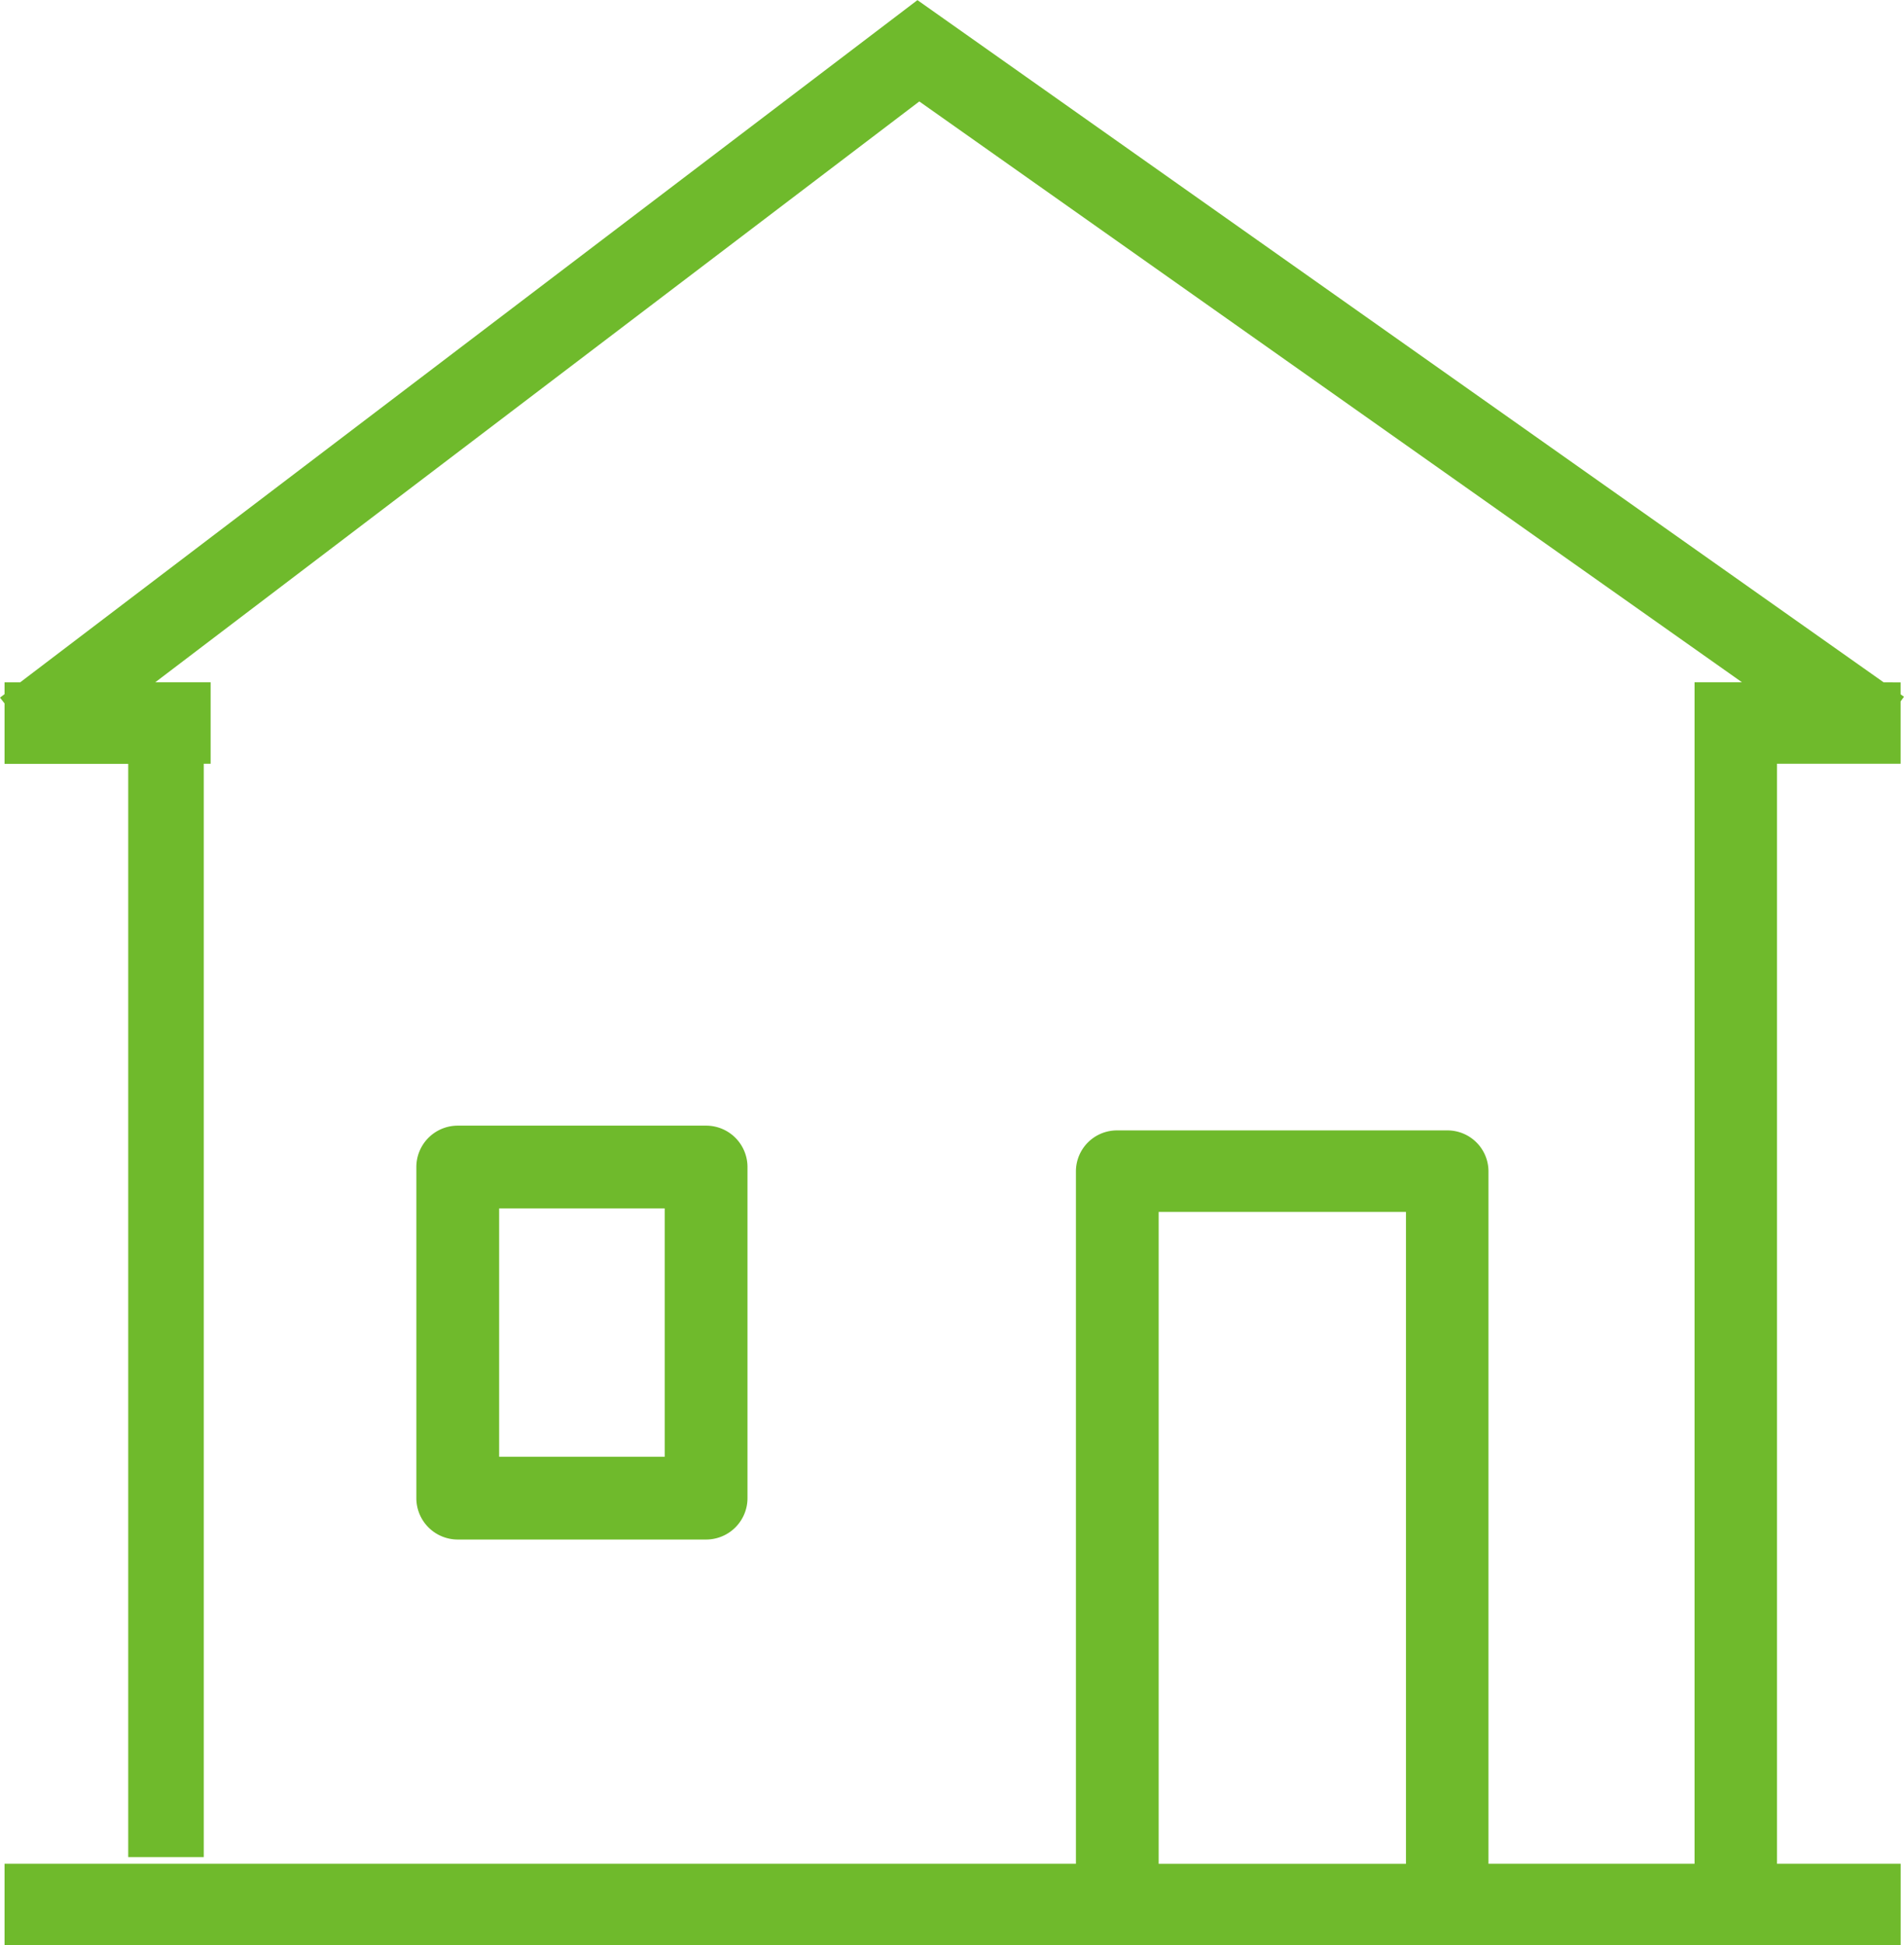
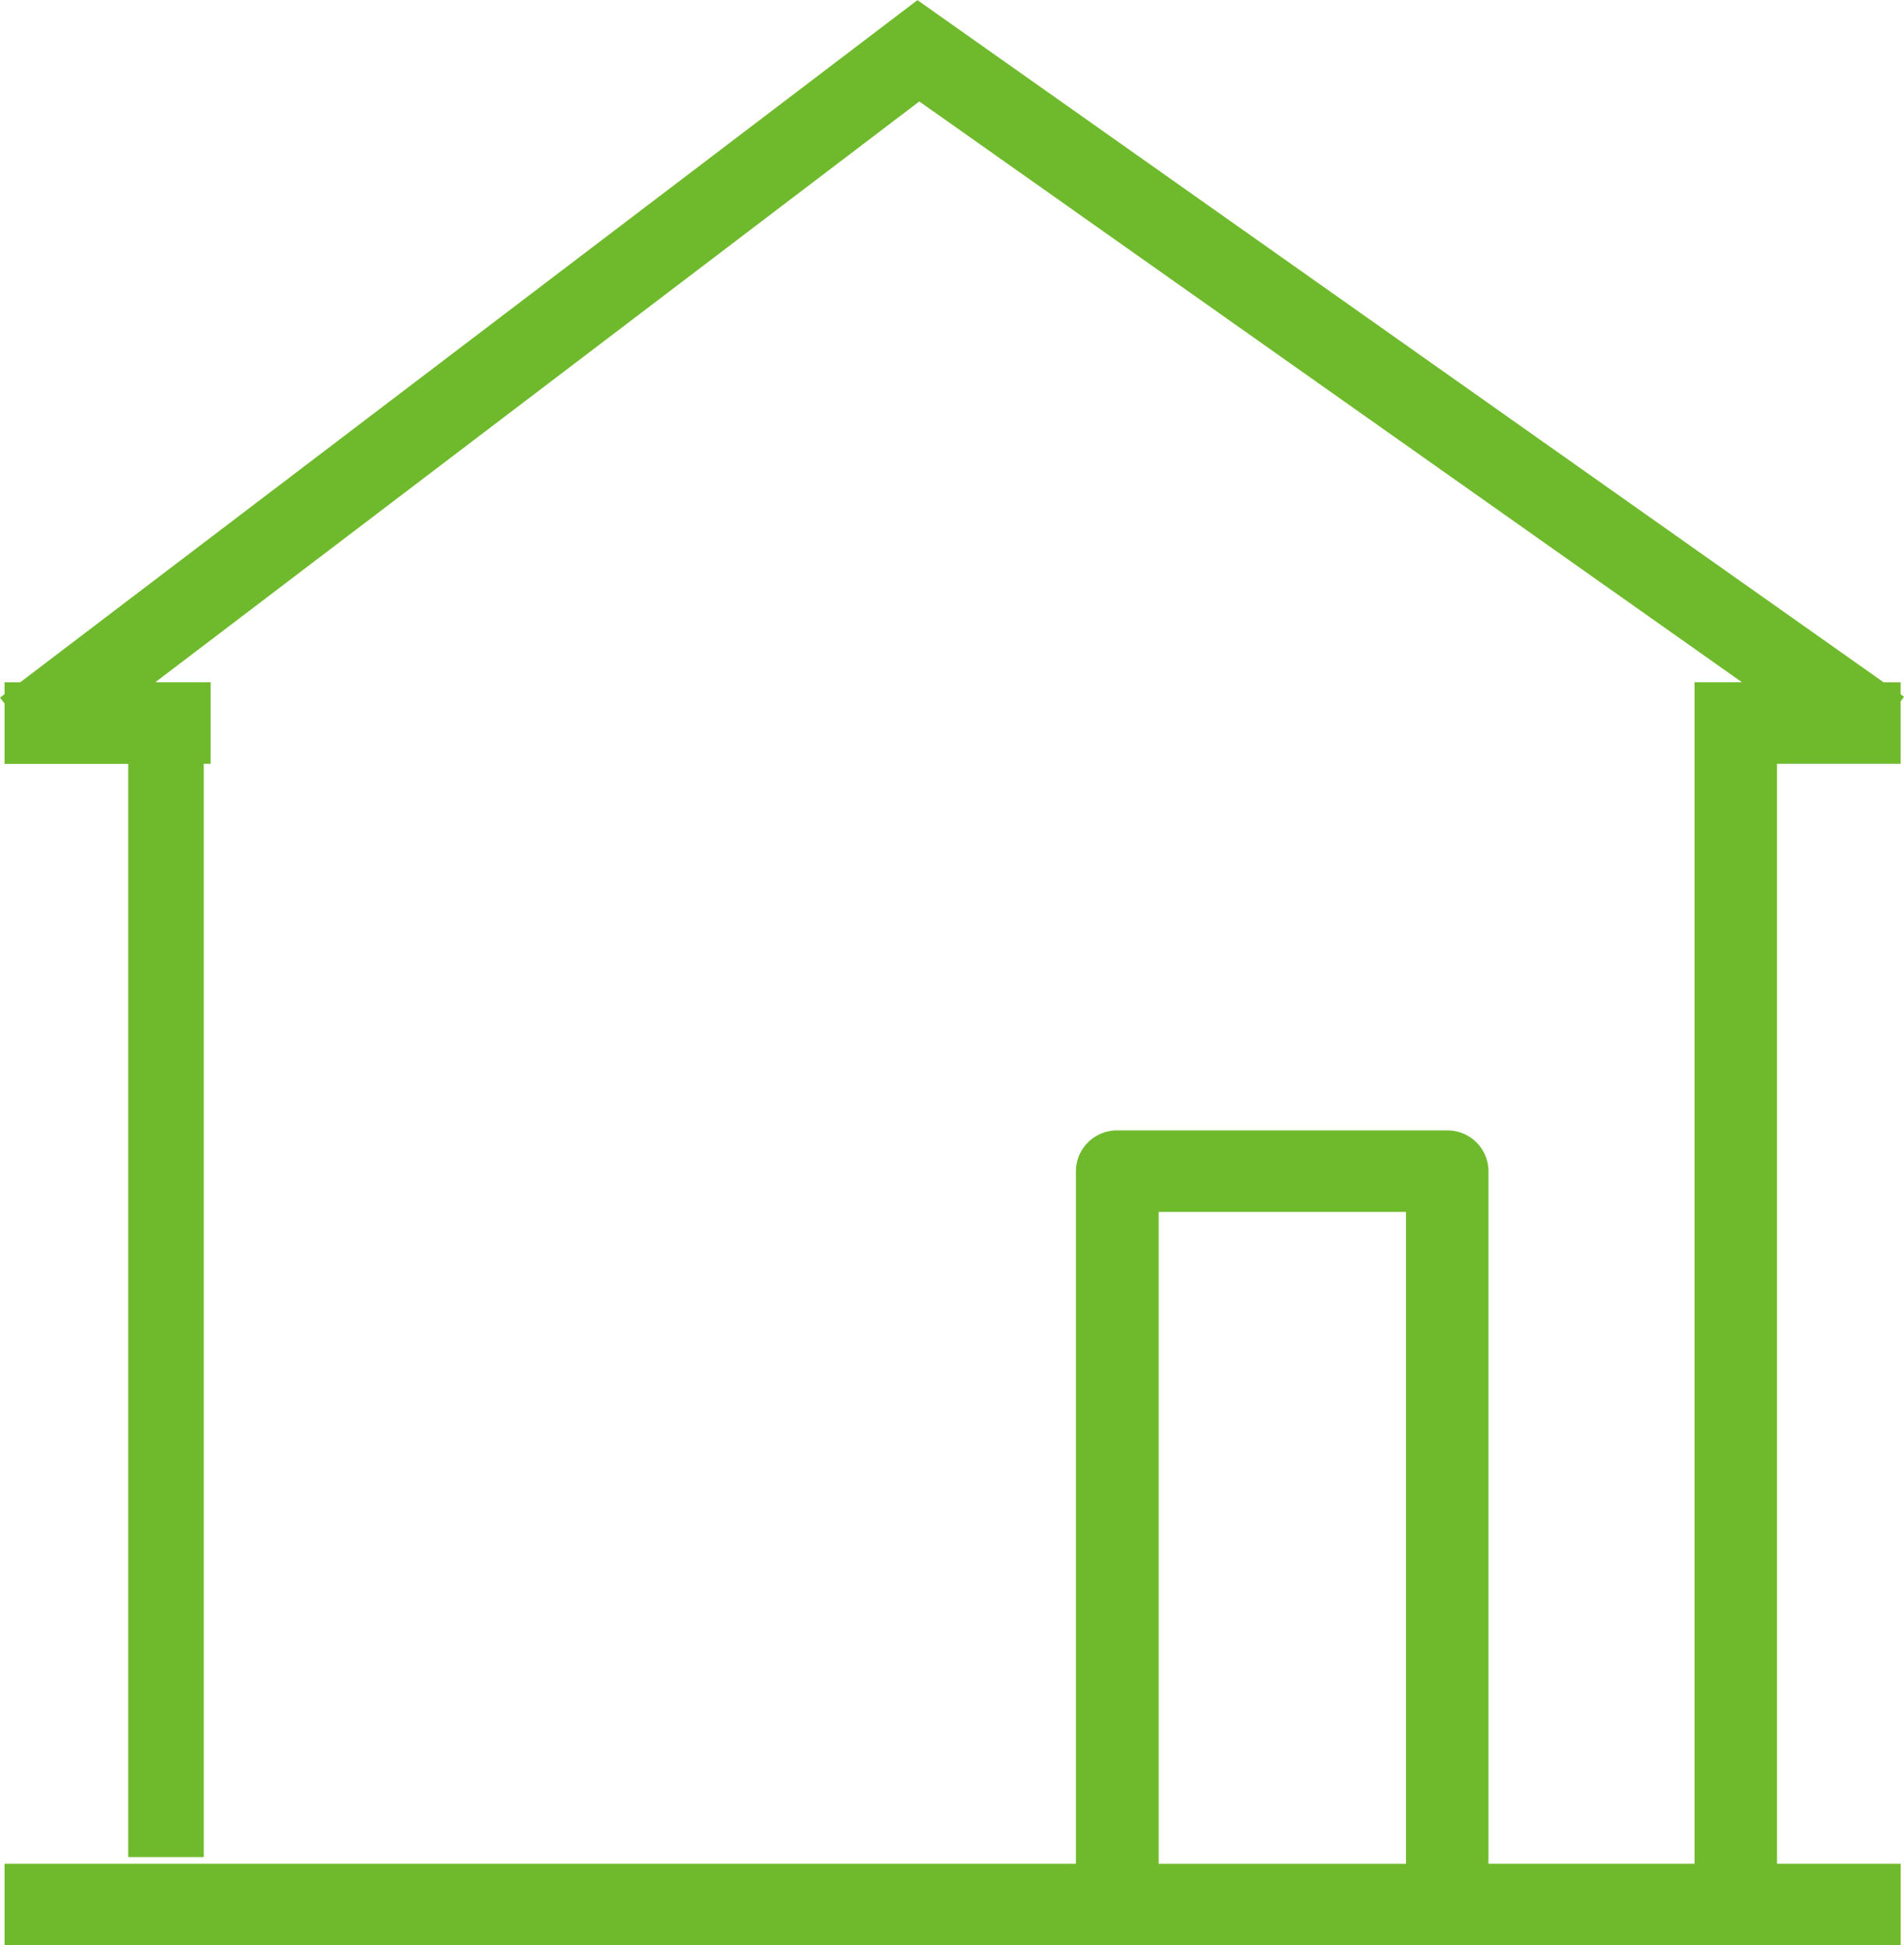
<svg xmlns="http://www.w3.org/2000/svg" width="46" height="47" viewBox="0 0 46 47">
  <g id="ico_newlife" transform="translate(-102.89 -311.255)">
    <path id="パス" d="M148.809,329.708V328.2l.081-.111-.081-.057v-.29H148.4l-23.345-16.484-21.679,16.484H103v.284l-.11.084.11.141v1.46h2.988v26.414h1.825V329.708h.166v-1.969h-1.337L125.1,313.706l19.875,14.033H143.83v28.547h-4.979V339.551a.991.991,0,0,0-1-.984h-7.967a.991.991,0,0,0-1,.984v16.735H103v1.969h45.81v-1.969h-2.988V329.708Zm-17.926,26.579v-15.75h5.975v15.75Z" transform="translate(0 0)" fill="#6fba2c" />
-     <path id="パス-2" data-name="パス" d="M120,349a1,1,0,0,0,1-1v-8a1,1,0,0,0-1-1h-6a1,1,0,0,0-1,1v8a1,1,0,0,0,1,1Zm-5-8h4v6h-4Z" transform="translate(-0.051 -0.548)" fill="#6fba2c" />
  </g>
</svg>